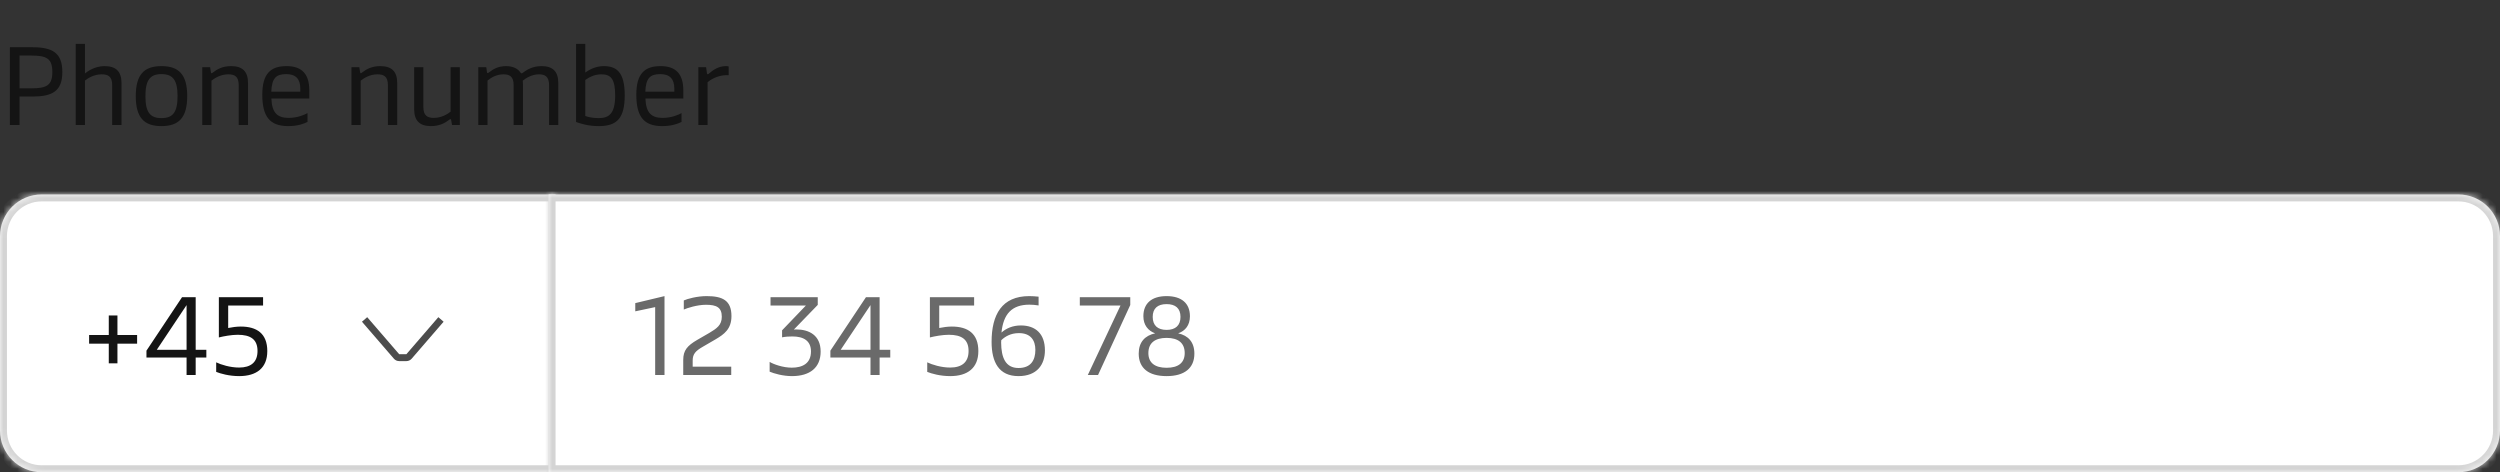
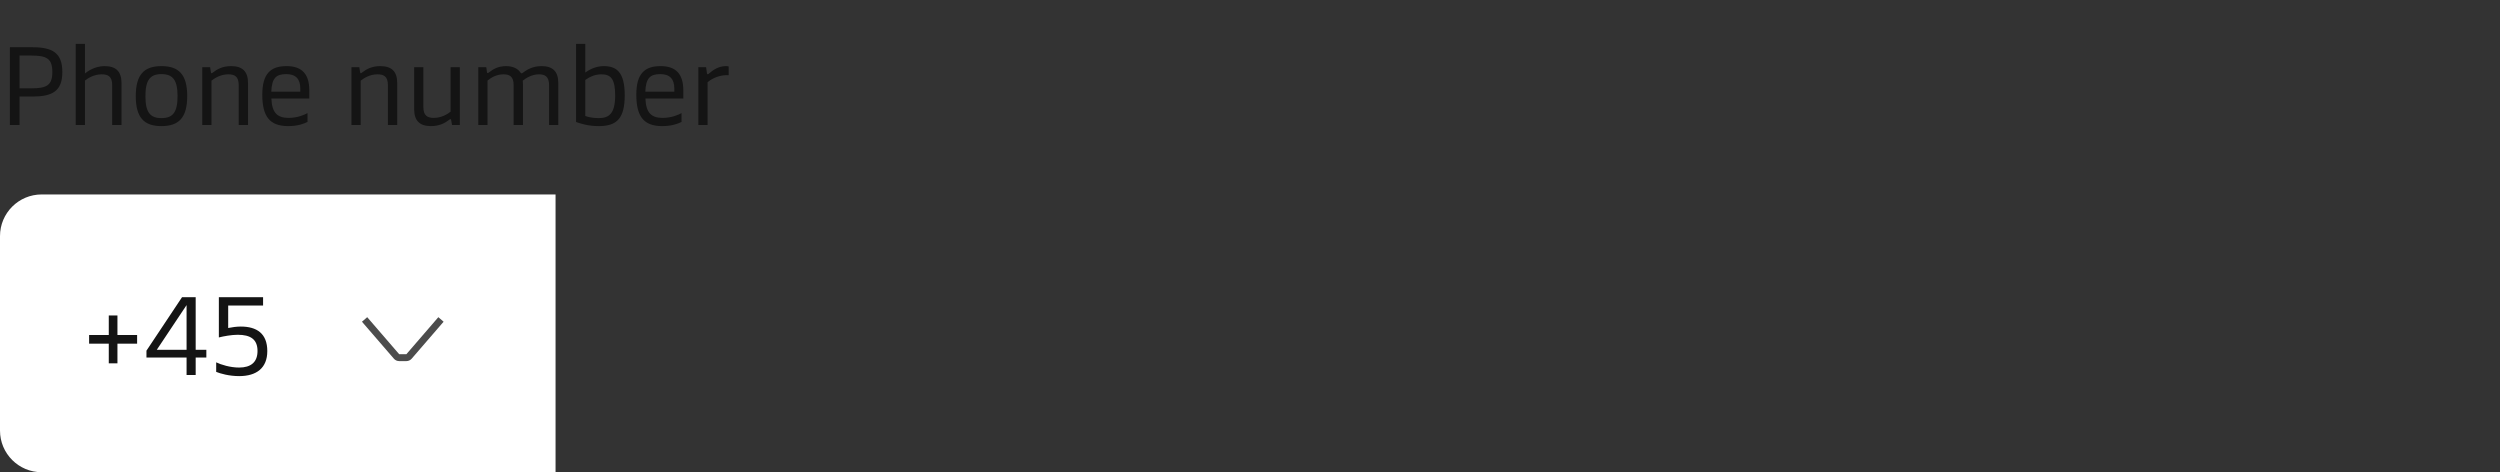
<svg xmlns="http://www.w3.org/2000/svg" width="360" height="68" viewBox="0 0 360 68" fill="none">
  <rect x="0" y="0" width="360" height="68" fill="#333333" stroke="none" />
  <path d="M1.424 18V6.8H4.656C7.536 6.8 8.976 7.6 8.976 10.368C8.976 13.136 7.536 13.904 4.656 13.904H2.816V18H1.424ZM2.816 12.72H4.496C6.704 12.72 7.536 12.304 7.536 10.368C7.536 8.416 6.704 8 4.496 8H2.816V12.72ZM15.05 9.52C16.666 9.52 17.498 10.256 17.498 11.968V18H16.154V12.256C16.154 11.008 15.562 10.704 14.65 10.704C13.562 10.704 12.698 11.232 12.234 11.6V18H10.906V6.32H12.234V10.576C12.57 10.304 13.626 9.52 15.05 9.52ZM23.247 18.16C20.767 18.16 19.551 16.96 19.551 13.84C19.551 10.72 20.767 9.52 23.247 9.52C25.743 9.52 26.959 10.72 26.959 13.84C26.959 16.96 25.743 18.16 23.247 18.16ZM23.247 17.008C24.911 17.008 25.567 16.144 25.567 13.84C25.567 11.552 24.911 10.672 23.247 10.672C21.599 10.672 20.943 11.552 20.943 13.84C20.943 16.144 21.599 17.008 23.247 17.008ZM29.125 18V9.68H30.261L30.373 10.4C30.389 10.512 30.421 10.544 30.469 10.544C30.517 10.544 30.581 10.512 30.741 10.384C31.221 10 32.037 9.52 33.269 9.52C34.885 9.52 35.717 10.256 35.717 11.968V18H34.373V12.256C34.373 11.008 33.781 10.704 32.869 10.704C31.781 10.704 30.917 11.248 30.453 11.616V18H29.125ZM41.498 18.16C38.809 18.16 37.77 16.736 37.77 13.632C37.77 10.592 38.986 9.52 41.258 9.52C43.514 9.52 44.538 10.704 44.538 13.008V14.192H39.081C39.161 16.24 39.929 16.976 41.562 16.976C42.778 16.976 43.754 16.576 44.282 16.288V17.552C43.801 17.808 42.889 18.16 41.498 18.16ZM39.066 13.2H43.242V12.736C43.242 11.376 42.586 10.672 41.225 10.672C39.77 10.672 39.145 11.232 39.066 13.2ZM50.609 18V9.68H51.745L51.857 10.4C51.873 10.512 51.905 10.544 51.953 10.544C52.001 10.544 52.065 10.512 52.225 10.384C52.705 10 53.521 9.52 54.753 9.52C56.369 9.52 57.201 10.256 57.201 11.968V18H55.857V12.256C55.857 11.008 55.265 10.704 54.353 10.704C53.265 10.704 52.401 11.248 51.937 11.616V18H50.609ZM66.214 9.68V18H65.094L64.966 17.296C64.95 17.184 64.918 17.152 64.87 17.152C64.822 17.152 64.758 17.184 64.598 17.312C64.118 17.68 63.302 18.16 62.07 18.16C60.454 18.16 59.638 17.408 59.638 15.712V9.68H60.966V15.424C60.966 16.672 61.574 16.976 62.47 16.976C63.558 16.976 64.422 16.448 64.886 16.08V9.68H66.214ZM68.875 18V9.68H70.027L70.123 10.384C70.139 10.496 70.171 10.528 70.219 10.528C70.267 10.528 70.331 10.496 70.491 10.368C70.971 10 71.691 9.52 72.891 9.52C73.867 9.52 74.539 9.888 74.891 10.368C74.955 10.464 75.019 10.56 75.115 10.56C75.179 10.56 75.243 10.512 75.371 10.416C75.787 10.112 76.651 9.52 77.963 9.52C79.579 9.52 80.395 10.256 80.395 11.968V18H79.067V12.256C79.067 11.008 78.459 10.704 77.595 10.704C76.635 10.704 75.771 11.216 75.275 11.616C75.291 11.76 75.307 11.936 75.307 12.112V18H73.963V12.256C73.963 11.008 73.371 10.704 72.507 10.704C71.419 10.704 70.667 11.232 70.203 11.6V18H68.875ZM86.217 18.16C84.713 18.16 83.689 17.824 82.953 17.568V6.32H84.281V10.448C84.585 10.224 85.609 9.52 86.921 9.52C88.729 9.52 89.961 10.32 89.961 13.712C89.961 17.04 88.841 18.16 86.217 18.16ZM86.217 17.008C87.705 17.008 88.585 16.352 88.585 13.744C88.585 11.36 87.961 10.704 86.585 10.704C85.465 10.704 84.665 11.248 84.281 11.52V16.704C84.665 16.832 85.241 17.008 86.217 17.008ZM95.357 18.16C92.669 18.16 91.629 16.736 91.629 13.632C91.629 10.592 92.845 9.52 95.117 9.52C97.373 9.52 98.397 10.704 98.397 13.008V14.192H92.941C93.021 16.24 93.789 16.976 95.421 16.976C96.637 16.976 97.613 16.576 98.141 16.288V17.552C97.661 17.808 96.749 18.16 95.357 18.16ZM92.925 13.2H97.101V12.736C97.101 11.376 96.445 10.672 95.085 10.672C93.629 10.672 93.005 11.232 92.925 13.2ZM100.562 18V9.68H101.682L101.794 10.512C101.81 10.64 101.858 10.688 101.922 10.688C101.97 10.688 102.018 10.656 102.114 10.576C102.594 10.144 103.442 9.52 104.514 9.52C104.642 9.52 104.834 9.536 104.93 9.568V10.832C103.938 10.752 102.77 11.104 101.89 11.84V18H100.562Z" fill="#141414" />
  <mask id="path-2-inside-1_47490_18311" fill="white">
-     <path d="M0 34C0 30.686 2.686 28 6 28H80V68H6C2.686 68 0 65.314 0 62V34Z" />
-   </mask>
+     </mask>
  <path d="M0 34C0 30.686 2.686 28 6 28H80V68H6C2.686 68 0 65.314 0 62V34Z" fill="white" />
-   <path d="M80 28H81V27H80V28ZM80 68V69H81V68H80ZM6 28V29H80V28V27H6V28ZM80 28H79V68H80H81V28H80ZM80 68V67H6V68V69H80V68ZM0 62H1V34H0H-1V62H0ZM6 68V67C3.239 67 1 64.761 1 62H0H-1C-1 65.866 2.134 69 6 69V68ZM6 28V27C2.134 27 -1 30.134 -1 34H0H1C1 31.239 3.239 29 6 29V28Z" fill="#D4D4D4" mask="url(#path-2-inside-1_47490_18311)" />
+   <path d="M80 28H81V27H80V28ZM80 68V69H81V68H80ZM6 28V29H80V28V27H6V28ZM80 28H79V68H80H81V28H80ZM80 68V67V68V69H80V68ZM0 62H1V34H0H-1V62H0ZM6 68V67C3.239 67 1 64.761 1 62H0H-1C-1 65.866 2.134 69 6 69V68ZM6 28V27C2.134 27 -1 30.134 -1 34H0H1C1 31.239 3.239 29 6 29V28Z" fill="#D4D4D4" mask="url(#path-2-inside-1_47490_18311)" />
  <path d="M15.664 52.32V49.488H12.832V48.24H15.664V45.424H16.912V48.24H19.744V49.488H16.912V52.32H15.664ZM26.866 54V51.488H21.09V50.496L26.21 42.8H28.178V50.368H29.714V51.488H28.178V54H26.866ZM22.578 50.368H26.866V43.936L22.578 50.368ZM34.443 54.16C32.955 54.16 31.739 53.792 31.131 53.552V52.176C31.819 52.512 33.147 52.928 34.427 52.928C36.123 52.928 37.083 52.16 37.083 50.544C37.083 48.864 36.075 48.208 34.235 48.208C33.355 48.208 32.203 48.416 31.515 48.592V42.8H37.883V44H32.859V47.232C33.371 47.12 34.091 47.024 34.667 47.024C36.971 47.024 38.491 48.016 38.491 50.56C38.491 52.976 36.955 54.16 34.443 54.16Z" fill="#141414" />
  <path d="M63.878 46.327L59.278 51.653C59.088 51.873 58.812 52 58.522 52H57.478C57.188 52 56.912 51.873 56.722 51.653L52.122 46.327L52.878 45.673L57.478 51H58.522L63.122 45.673L63.878 46.327Z" fill="#4C4C4C" />
  <mask id="path-6-inside-2_47490_18311" fill="white">
    <path d="M79 28H354C357.314 28 360 30.686 360 34V62C360 65.314 357.314 68 354 68H79V28Z" />
  </mask>
-   <path d="M79 28H354C357.314 28 360 30.686 360 34V62C360 65.314 357.314 68 354 68H79V28Z" fill="white" />
-   <path d="M79 28V27H78V28H79ZM79 68H78V69H79V68ZM79 28V29H354V28V27H79V28ZM360 34H359V62H360H361V34H360ZM354 68V67H79V68V69H354V68ZM79 68H80V28H79H78V68H79ZM360 62H359C359 64.761 356.761 67 354 67V68V69C357.866 69 361 65.866 361 62H360ZM354 28V29C356.761 29 359 31.239 359 34H360H361C361 30.134 357.866 27 354 27V28Z" fill="#D4D4D4" mask="url(#path-6-inside-2_47490_18311)" />
-   <path d="M94.344 54V44.224L91.48 44.832V43.648L95.688 42.64V54H94.344ZM98.386 51.824C98.386 50.448 98.978 49.776 100.402 48.944L102.146 47.936C103.186 47.312 103.938 46.832 103.938 45.616C103.938 44.272 103.186 43.888 101.666 43.888C100.37 43.888 98.93 44.368 98.466 44.576V43.264C98.978 43.024 100.418 42.64 101.746 42.64C104.034 42.64 105.33 43.248 105.33 45.52C105.33 47.376 104.29 48.128 103.042 48.864L101.17 49.952C100.178 50.528 99.746 50.976 99.746 51.904V52.8H105.298V54H98.386V51.824ZM114.044 54.16C112.748 54.16 111.468 53.792 110.828 53.52V52.112C111.404 52.464 112.764 52.944 114.012 52.944C115.564 52.944 116.78 52.336 116.78 50.608C116.78 49.104 115.756 48.448 114.108 48.448C113.596 48.448 113.084 48.48 112.62 48.576V47.568L116.044 44H110.956V42.8H117.756V43.904L114.316 47.456L114.668 47.44C116.476 47.44 118.172 48.256 118.172 50.624C118.172 52.944 116.62 54.16 114.044 54.16ZM125.351 54V51.488H119.575V50.496L124.695 42.8H126.663V50.368H128.199V51.488H126.663V54H125.351ZM121.062 50.368H125.351V43.936L121.062 50.368ZM136.834 54.16C135.346 54.16 134.13 53.792 133.522 53.552V52.176C134.21 52.512 135.538 52.928 136.818 52.928C138.514 52.928 139.474 52.16 139.474 50.544C139.474 48.864 138.466 48.208 136.626 48.208C135.746 48.208 134.594 48.416 133.906 48.592V42.8H140.274V44H135.25V47.232C135.762 47.12 136.482 47.024 137.058 47.024C139.362 47.024 140.882 48.016 140.882 50.56C140.882 52.976 139.346 54.16 136.834 54.16ZM146.661 54.16C143.845 54.16 142.789 52.16 142.789 49.232C142.789 45.296 144.277 42.64 148.213 42.64C148.629 42.64 149.077 42.672 149.557 42.72V43.984C149.077 43.904 148.629 43.872 148.229 43.872C145.717 43.872 144.485 45.2 144.213 47.888C144.869 47.296 145.813 46.864 146.997 46.864C149.141 46.864 150.469 48.08 150.469 50.448C150.469 52.496 149.333 54.16 146.661 54.16ZM146.661 52.992C148.469 52.992 149.093 51.84 149.093 50.384C149.093 49.024 148.437 47.968 146.725 47.968C145.509 47.968 144.693 48.496 144.181 48.992C144.165 49.104 144.165 49.2 144.165 49.344C144.181 51.456 144.773 52.992 146.661 52.992ZM156.645 54L161.349 44H155.493V42.8H162.757V43.92L158.117 54H156.645ZM167.99 54.16C165.382 54.16 163.974 52.992 163.974 50.928C163.974 49.264 164.87 48.32 166.342 48C165.318 47.632 164.646 46.8 164.646 45.536C164.646 43.696 165.83 42.64 167.99 42.64C170.166 42.64 171.35 43.696 171.35 45.536C171.35 46.832 170.678 47.648 169.654 48C171.11 48.32 171.99 49.264 171.99 50.928C171.99 52.992 170.582 54.16 167.99 54.16ZM167.99 52.96C169.67 52.96 170.598 52.24 170.598 50.848C170.598 49.392 169.67 48.656 167.99 48.656C166.31 48.656 165.366 49.392 165.366 50.848C165.366 52.24 166.31 52.96 167.99 52.96ZM167.99 47.504C169.27 47.504 169.99 46.864 169.99 45.632C169.99 44.416 169.286 43.792 167.99 43.792C166.694 43.792 165.99 44.416 165.99 45.632C165.99 46.864 166.71 47.504 167.99 47.504Z" fill="#6A6A6A" />
</svg>